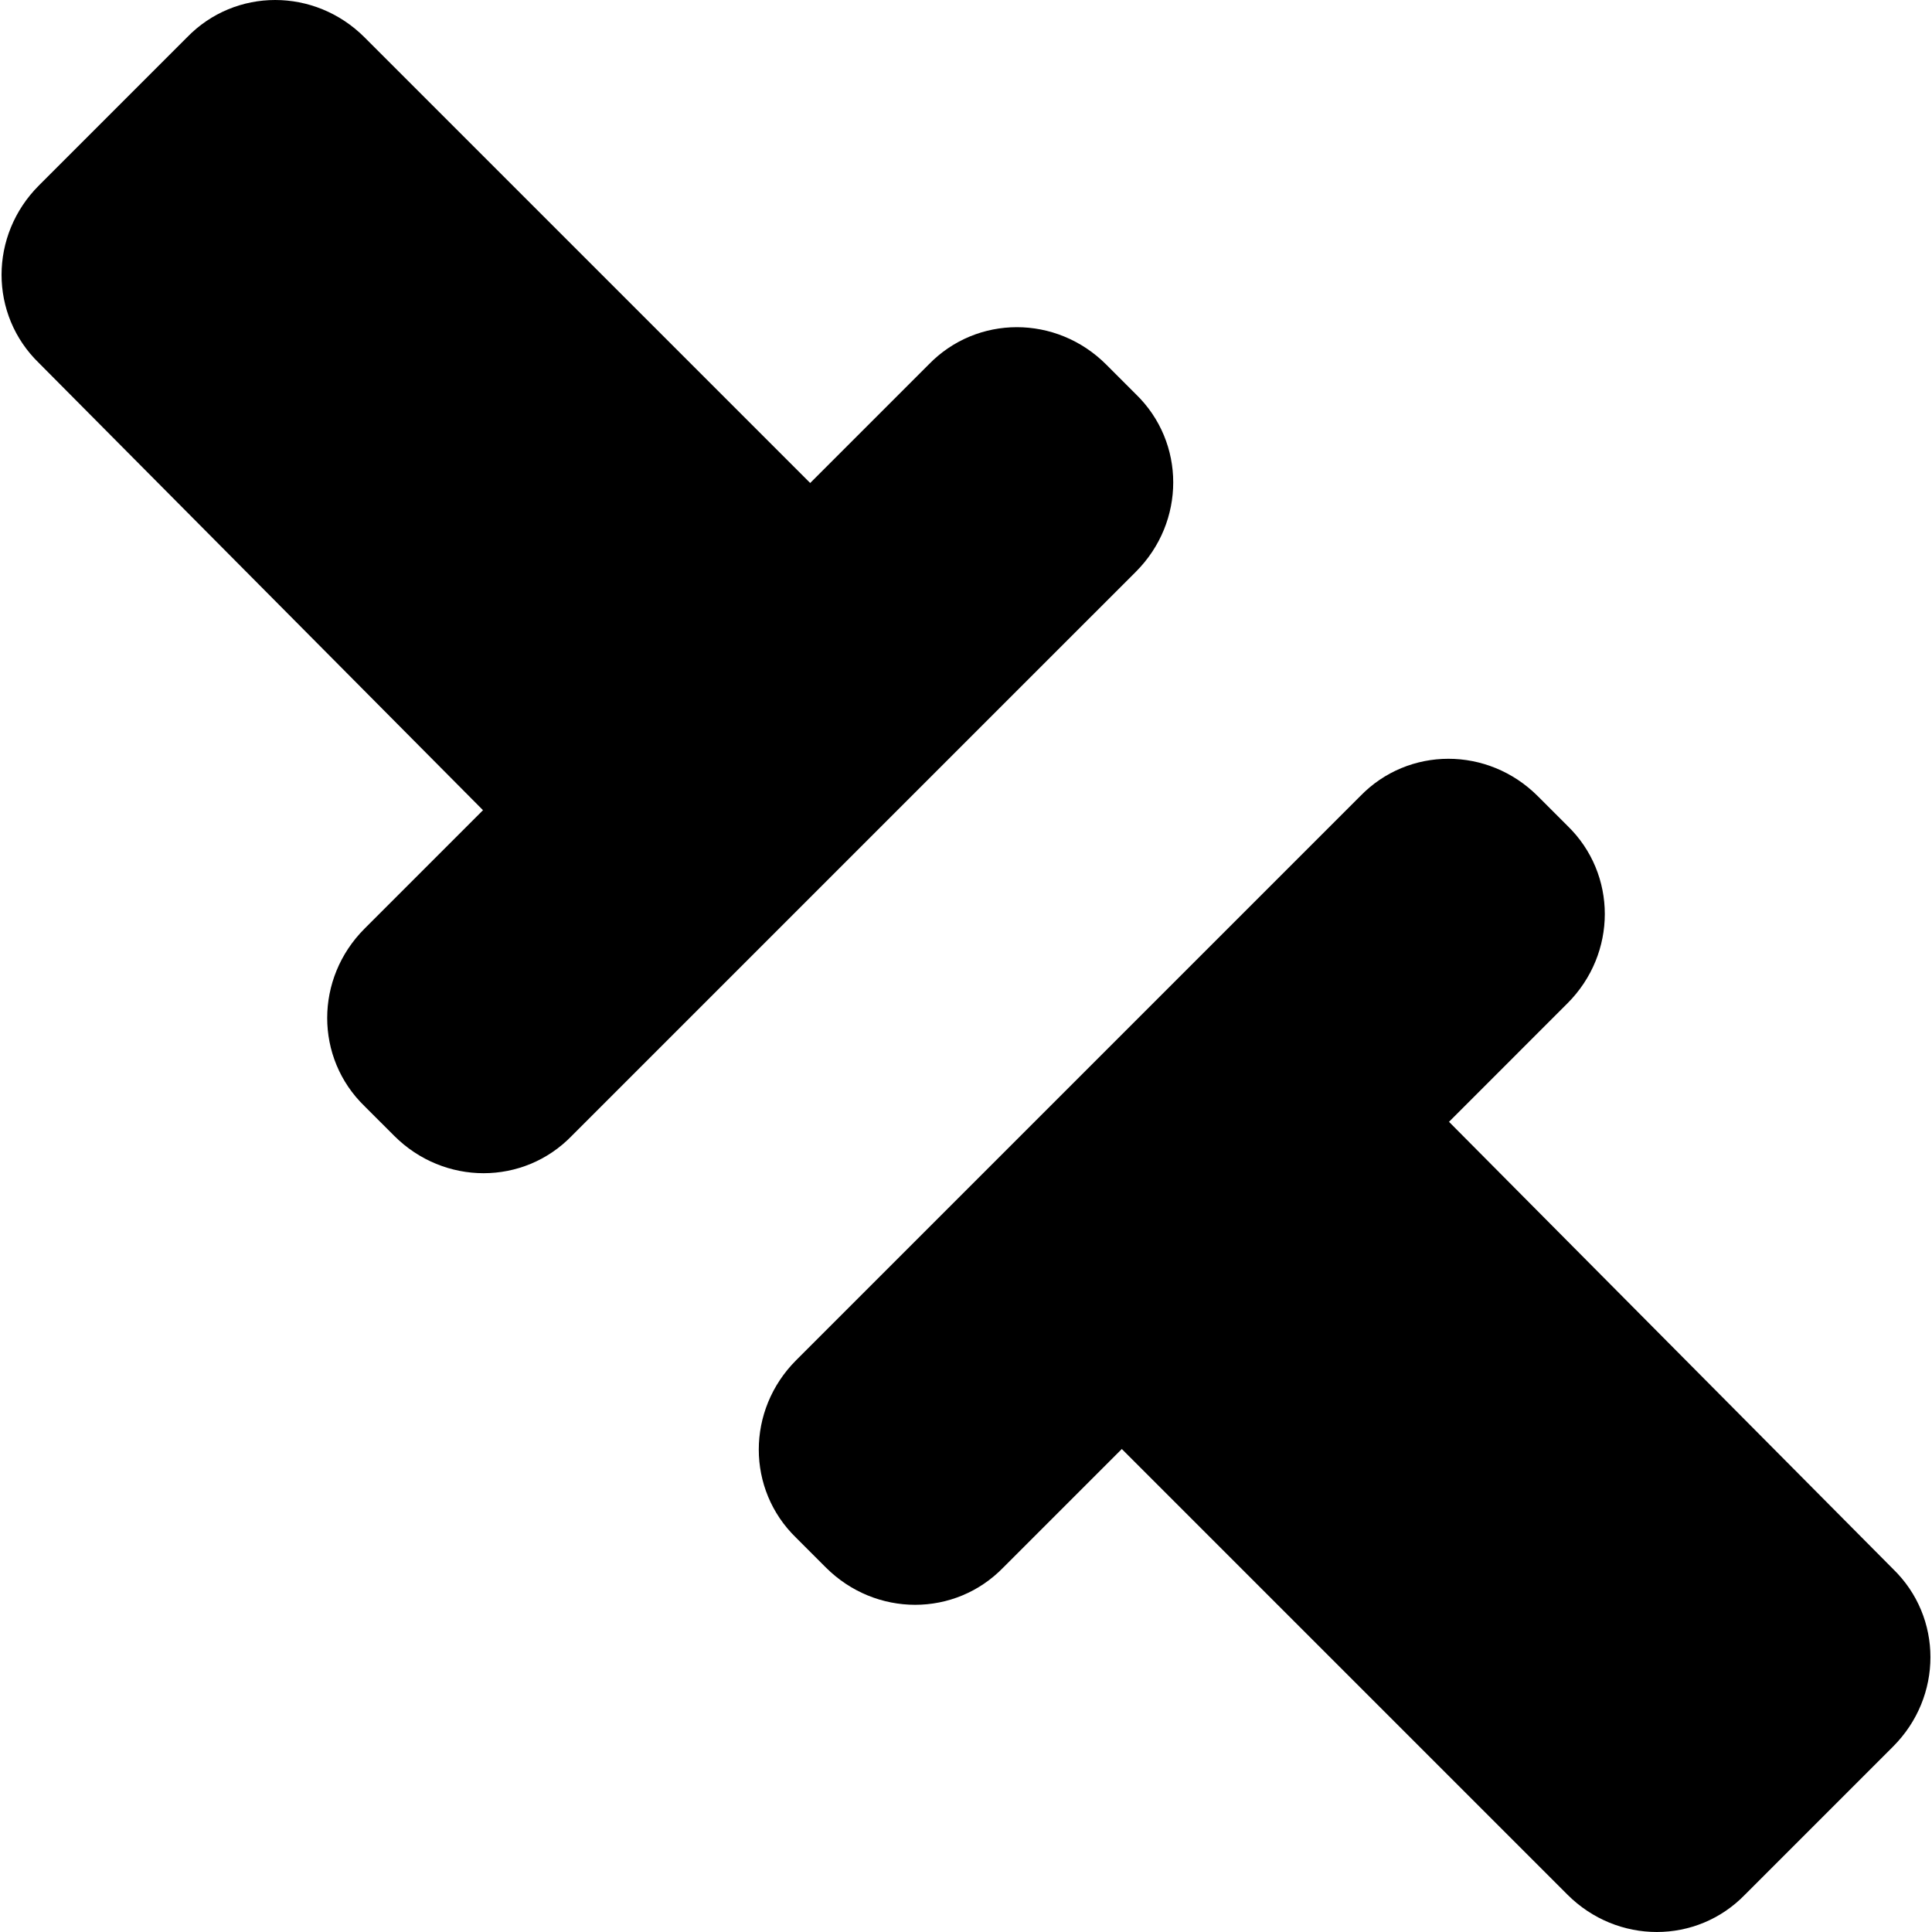
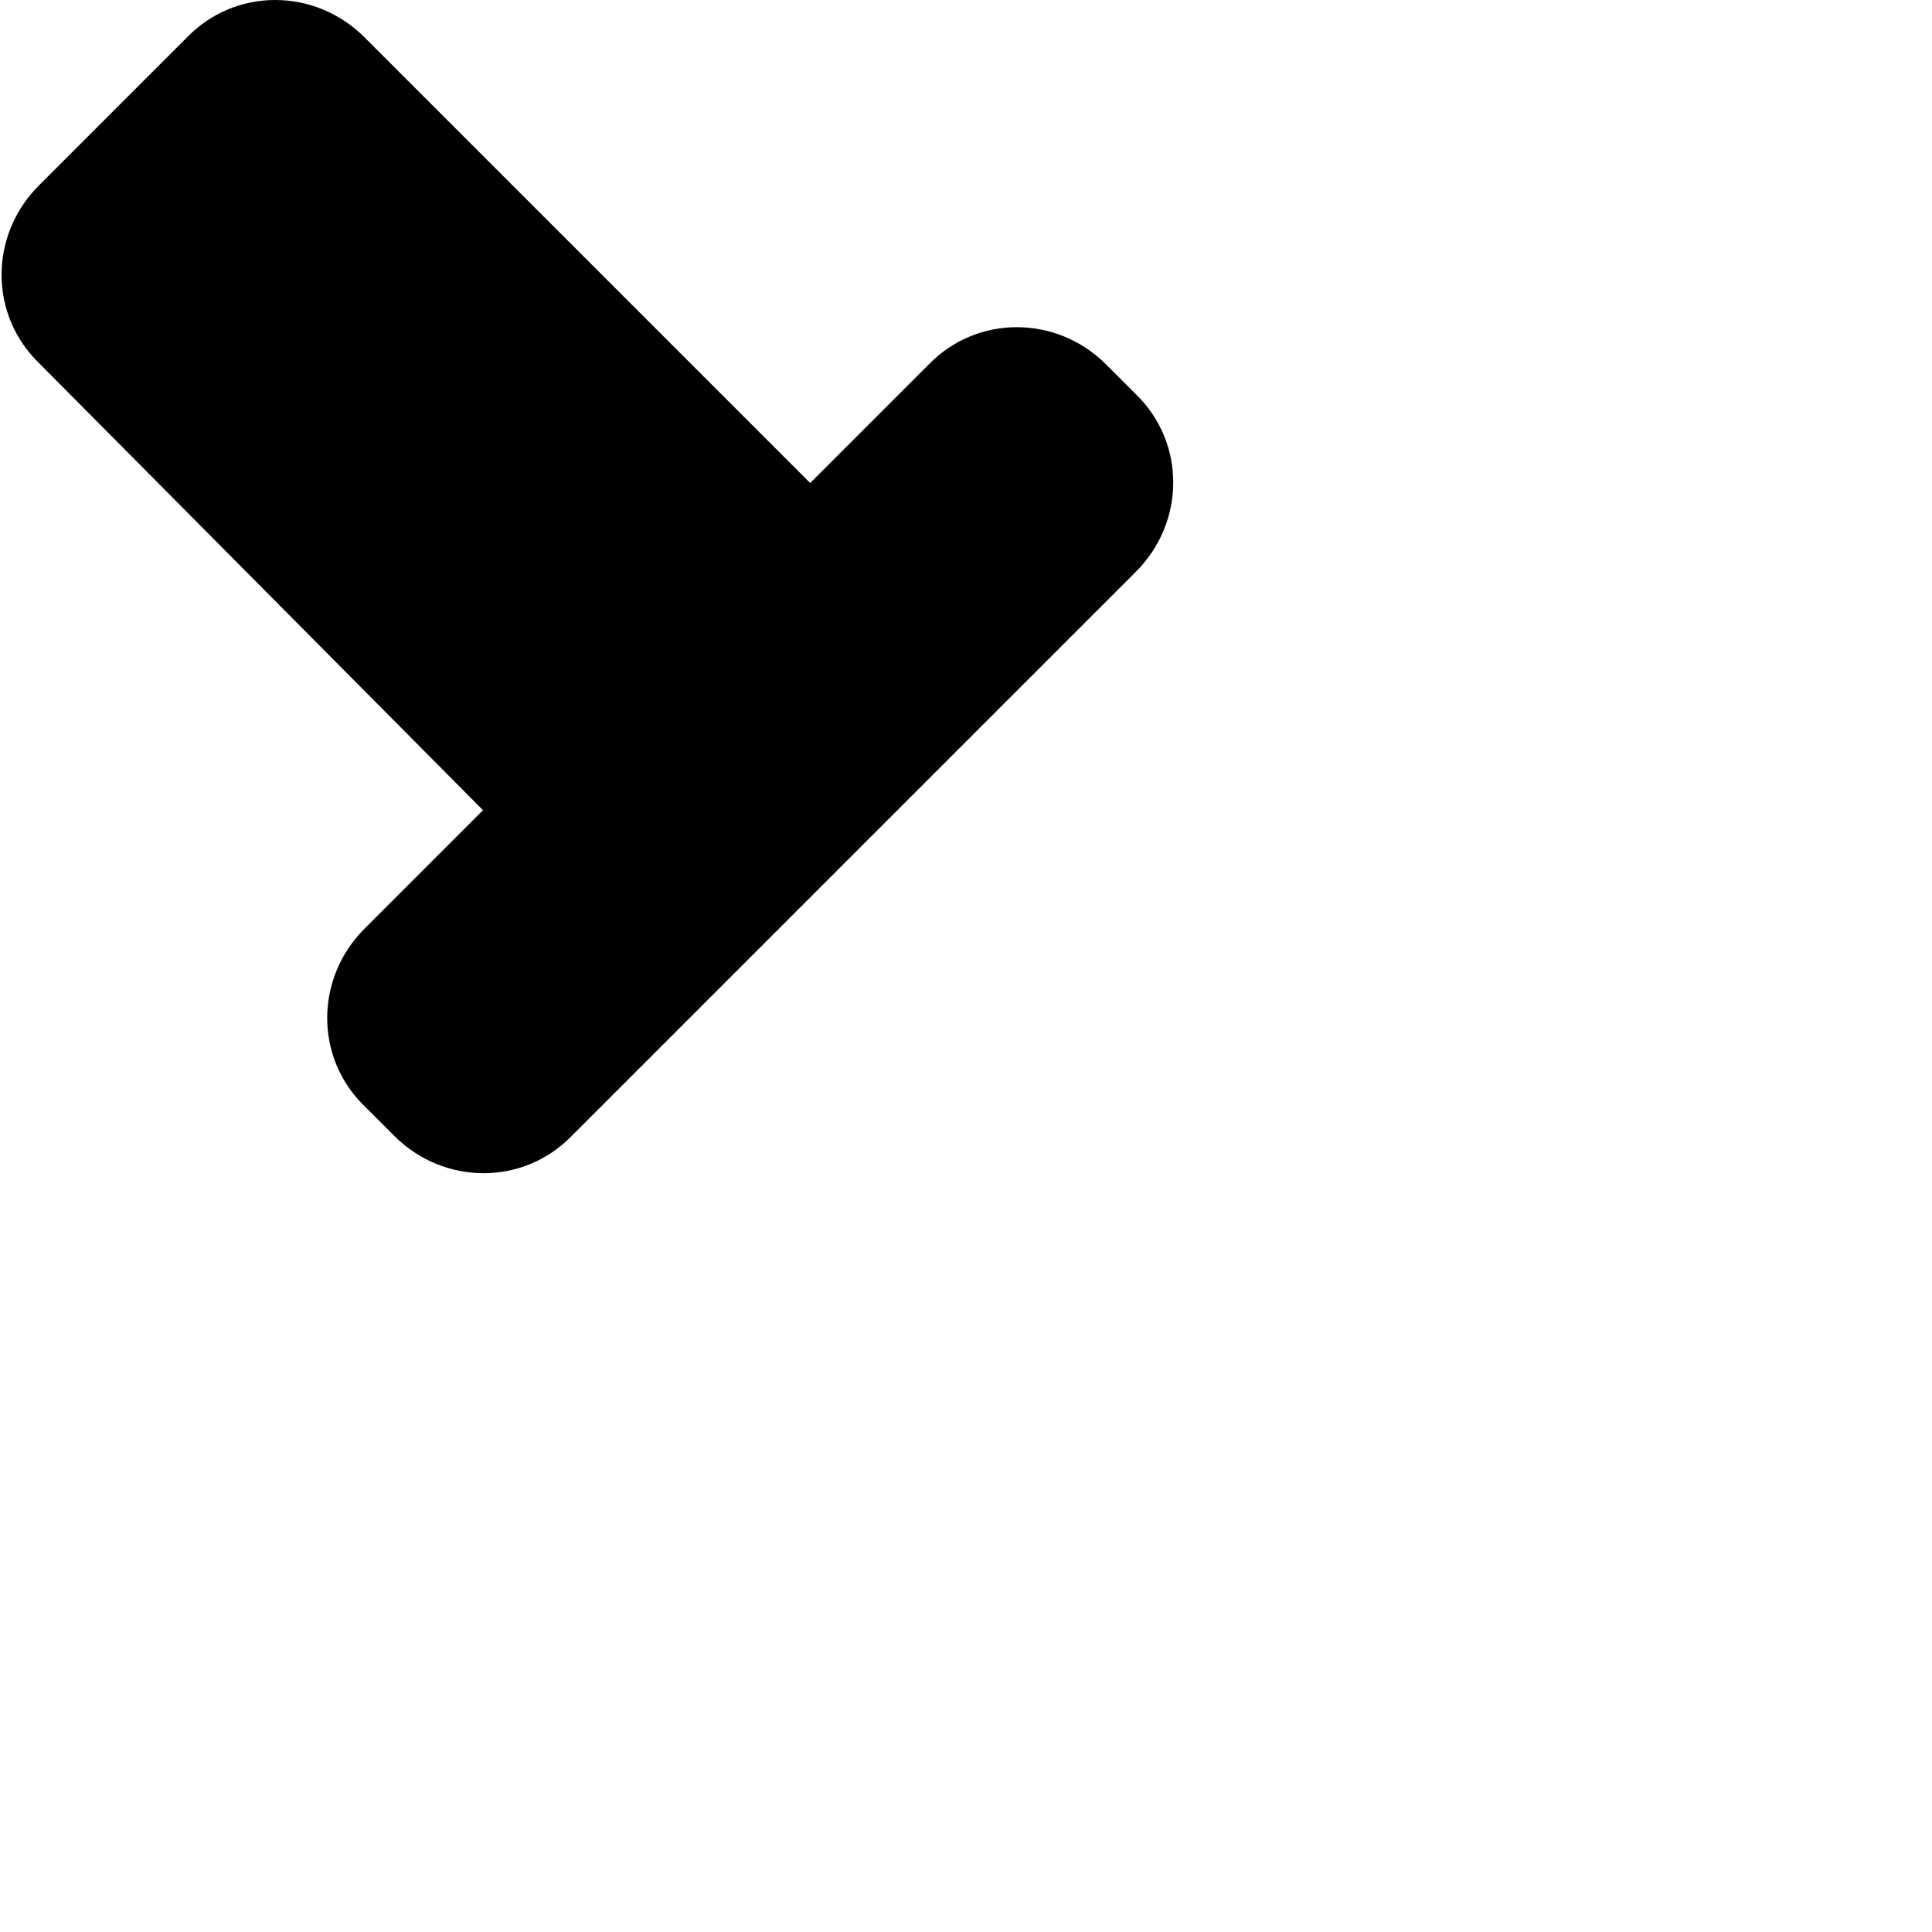
<svg xmlns="http://www.w3.org/2000/svg" fill="#000000" version="1.1" id="Capa_1" width="800px" height="800px" viewBox="0 0 124 124" xml:space="preserve">
  <g>
-     <path d="M58.7,79.7l-7.6,7.6c-3.2,3.2-3.2,8.3,0,11.4L53,100.6c3.2,3.2,8.3,3.2,11.4,0L72,93l28.6,28.6c3.2,3.2,8.301,3.2,11.4,0   l9.5-9.5c3.2-3.2,3.2-8.3,0-11.399L93,72l7.6-7.601c3.2-3.199,3.2-8.3,0-11.4L98.7,51.1c-3.2-3.2-8.3-3.2-11.4,0l-7.6,7.6l0,0   L58.7,79.7z" />
    <path d="M31,52l-7.6,7.6c-3.2,3.2-3.2,8.3,0,11.4l1.9,1.899c3.2,3.2,8.3,3.2,11.4,0l7.6-7.6l21-21l7.601-7.6   c3.199-3.2,3.199-8.3,0-11.4l-1.9-1.9c-3.2-3.2-8.3-3.2-11.4,0L52,31l-28.6-28.6c-3.2-3.2-8.3-3.2-11.4,0l-9.5,9.5   c-3.2,3.2-3.2,8.3,0,11.4L31,52z" />
  </g>
</svg>